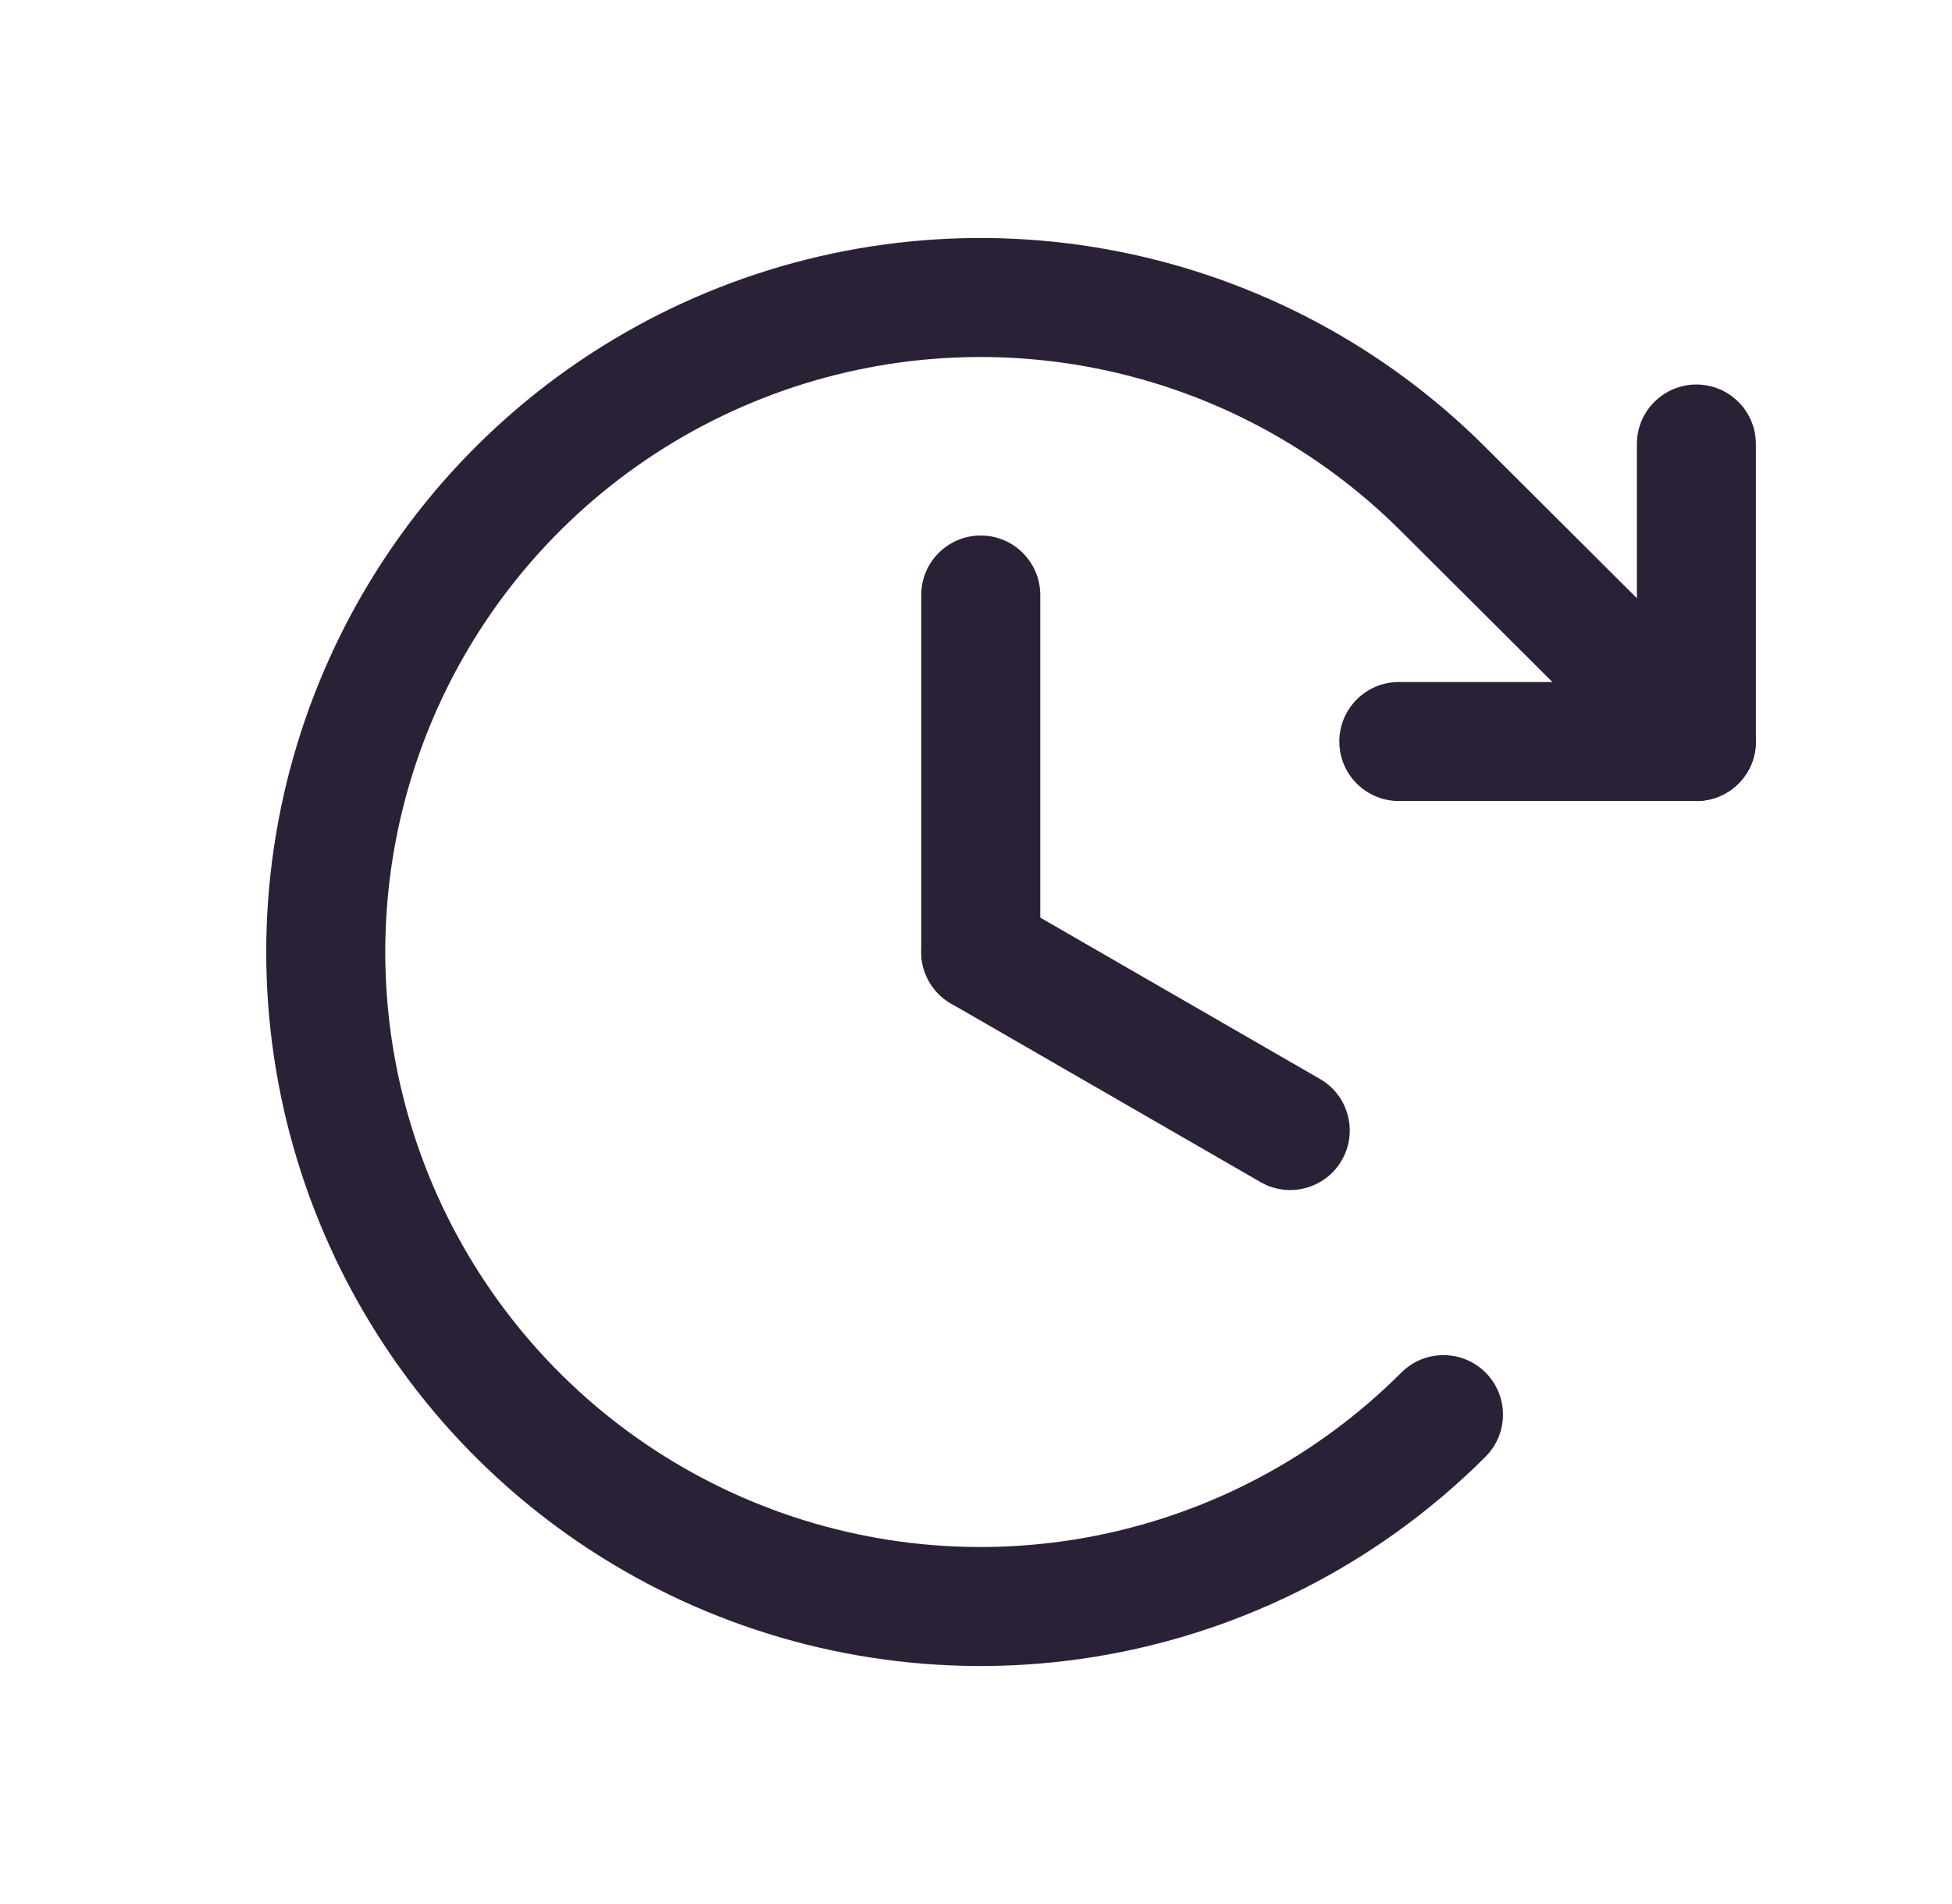
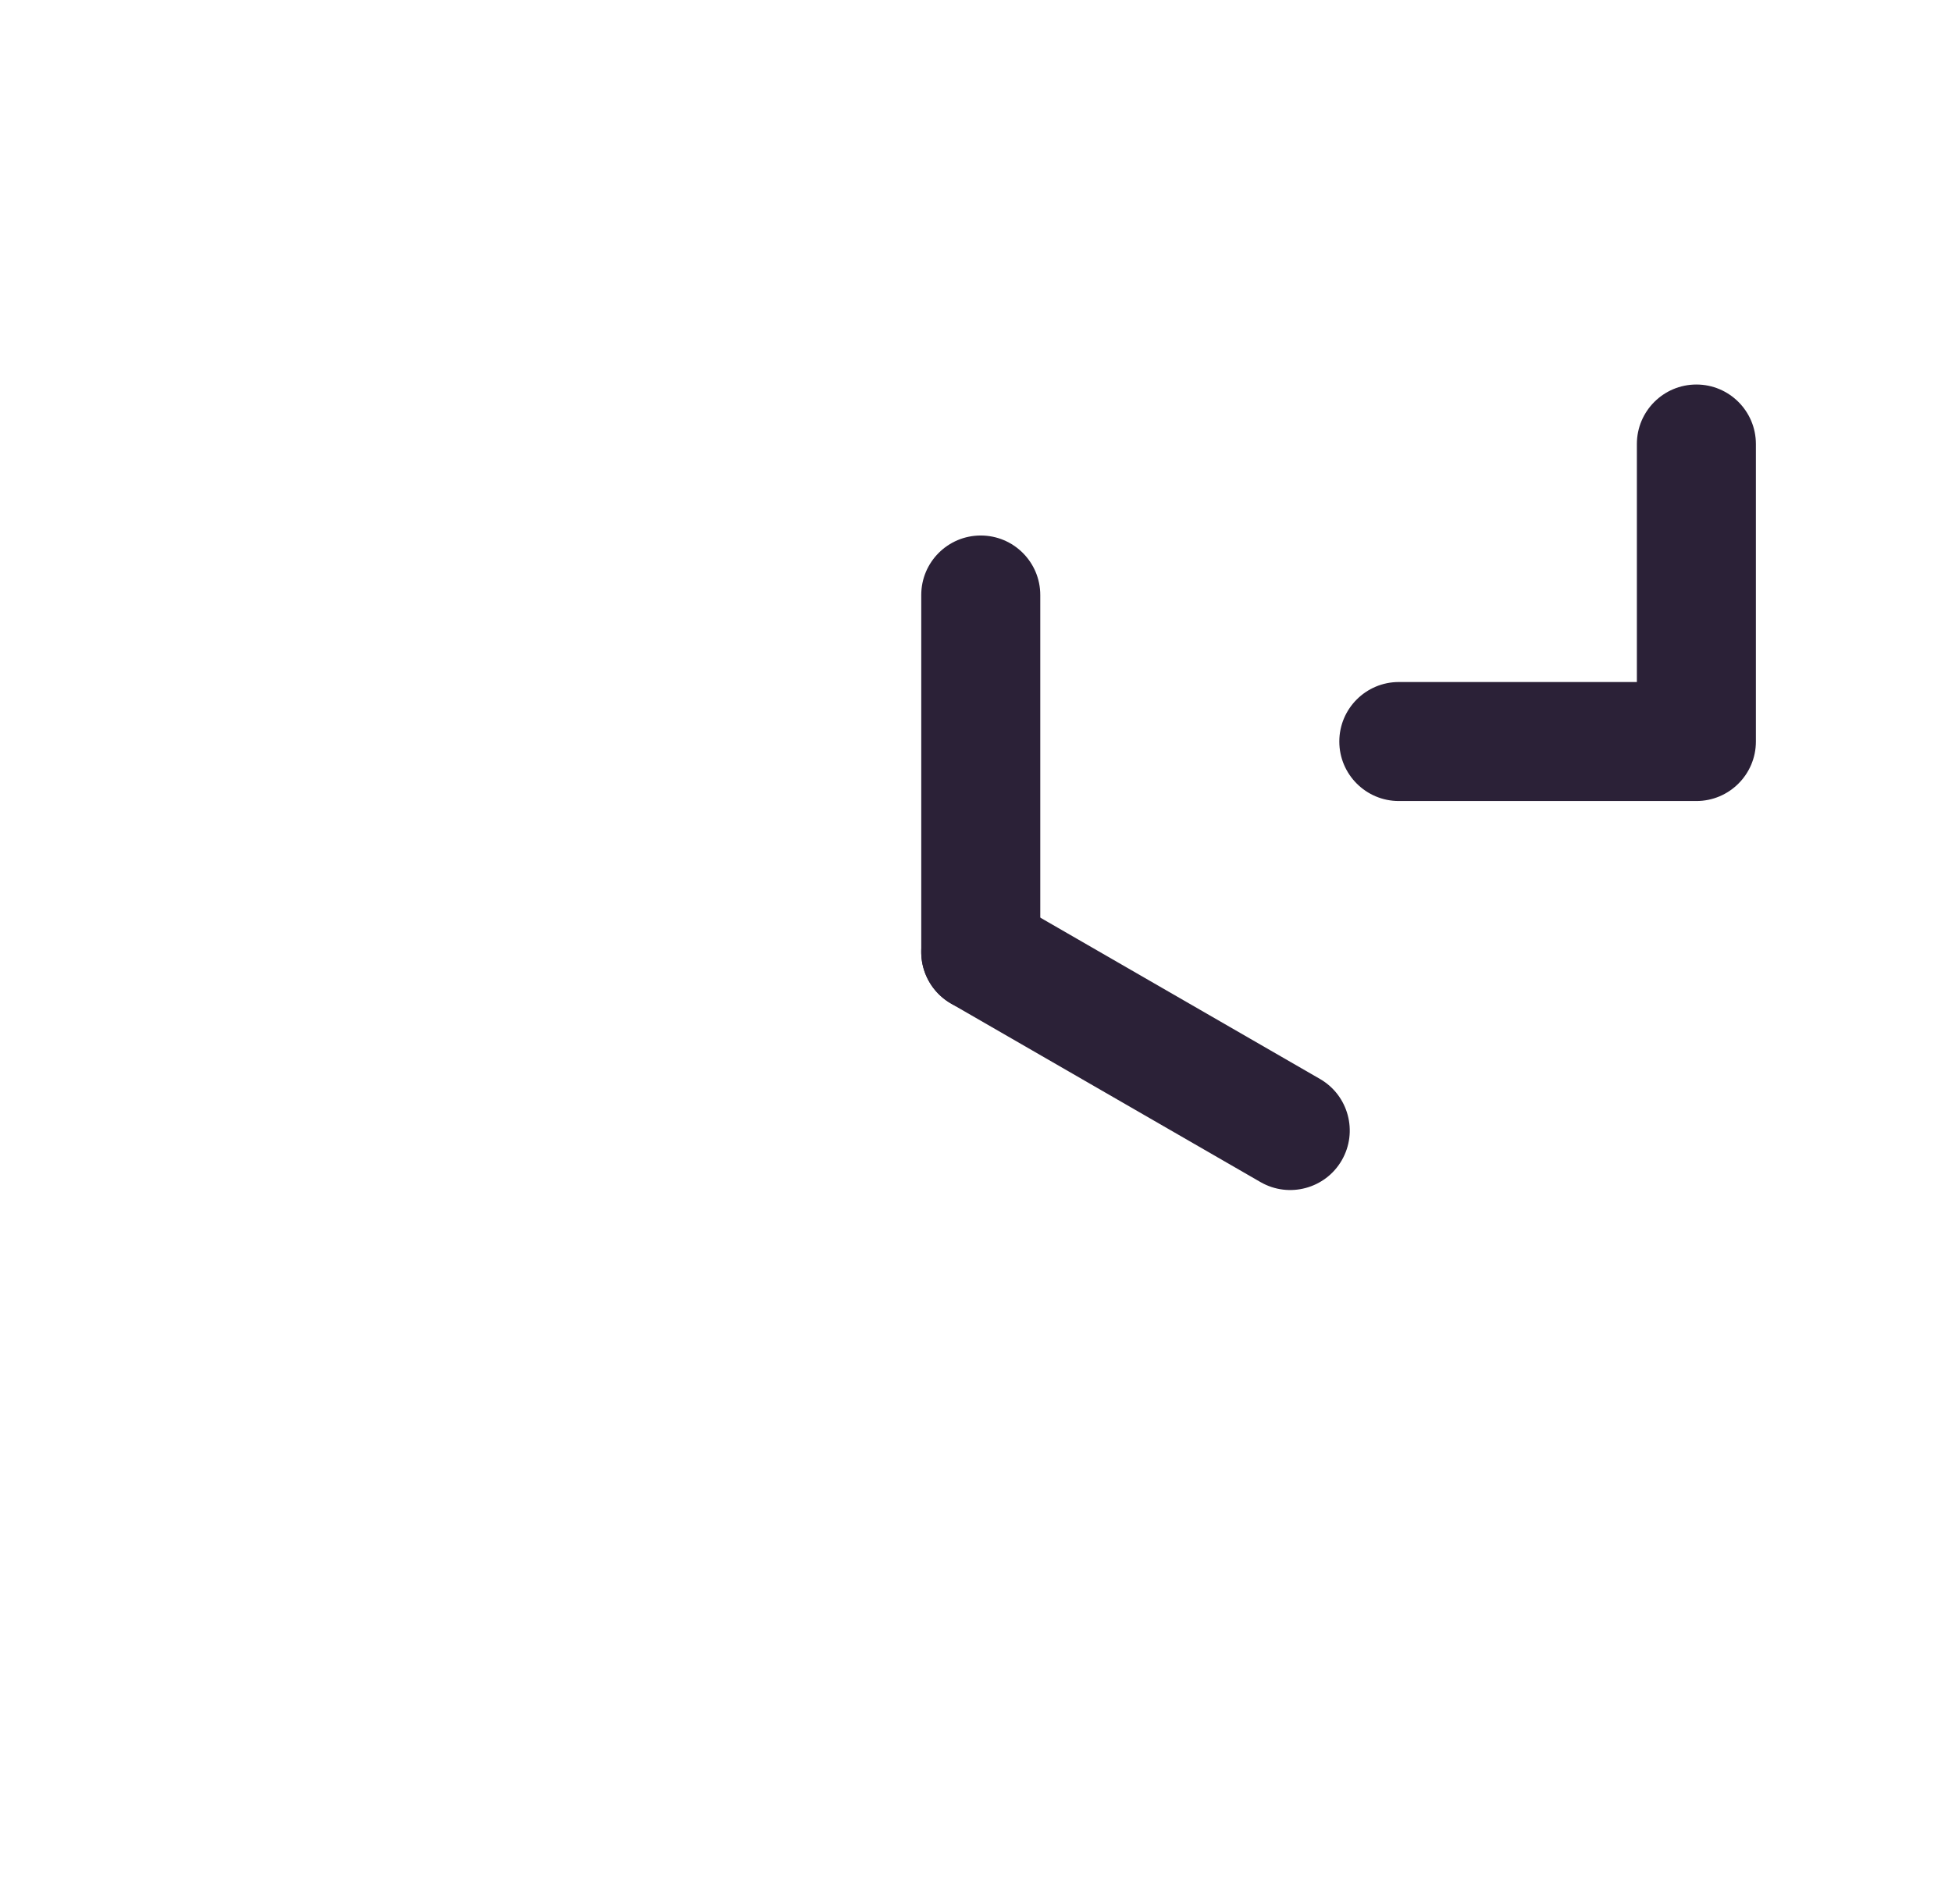
<svg xmlns="http://www.w3.org/2000/svg" width="41" height="40" viewBox="0 0 41 40" fill="none">
  <path fill-rule="evenodd" clip-rule="evenodd" d="M20.6 11.25C21.29 11.25 21.85 11.81 21.85 12.5V20C21.85 20.69 21.29 21.25 20.6 21.25C19.909 21.25 19.35 20.69 19.35 20V12.5C19.35 11.81 19.909 11.25 20.6 11.25Z" fill="#2B2137" />
  <path fill-rule="evenodd" clip-rule="evenodd" d="M19.517 19.375C19.862 18.777 20.627 18.572 21.225 18.917L27.725 22.667C28.323 23.012 28.528 23.777 28.183 24.375C27.838 24.973 27.073 25.178 26.475 24.833L19.975 21.083C19.377 20.738 19.172 19.973 19.517 19.375Z" fill="#2B2137" />
  <path fill-rule="evenodd" clip-rule="evenodd" d="M35.631 8.078C36.321 8.078 36.881 8.638 36.881 9.328V15.578C36.881 16.268 36.321 16.828 35.631 16.828H29.381C28.691 16.828 28.131 16.268 28.131 15.578C28.131 14.888 28.691 14.328 29.381 14.328H34.381V9.328C34.381 8.638 34.941 8.078 35.631 8.078Z" fill="#2B2137" />
-   <path fill-rule="evenodd" clip-rule="evenodd" d="M23.034 7.741C20.609 7.258 18.095 7.505 15.811 8.451C13.526 9.396 11.573 10.998 10.199 13.054C8.825 15.11 8.092 17.527 8.092 20C8.092 22.473 8.825 24.89 10.199 26.946C11.573 29.002 13.526 30.604 15.811 31.549C18.095 32.495 20.609 32.742 23.034 32.259C25.459 31.776 27.686 30.584 29.434 28.835C29.922 28.347 30.714 28.347 31.202 28.834C31.69 29.323 31.691 30.114 31.203 30.602C29.105 32.701 26.433 34.131 23.523 34.711C20.613 35.291 17.596 34.994 14.854 33.859C12.113 32.724 9.769 30.802 8.121 28.335C6.472 25.868 5.592 22.967 5.592 20C5.592 17.033 6.472 14.132 8.121 11.665C9.769 9.198 12.113 7.276 14.854 6.141C17.596 5.006 20.613 4.709 23.523 5.289C26.432 5.869 29.105 7.298 31.202 9.397L36.514 14.693C37.002 15.18 37.004 15.972 36.516 16.461C36.029 16.95 35.237 16.951 34.748 16.463L29.434 11.165C27.686 9.416 25.459 8.224 23.034 7.741Z" fill="#2B2137" />
</svg>